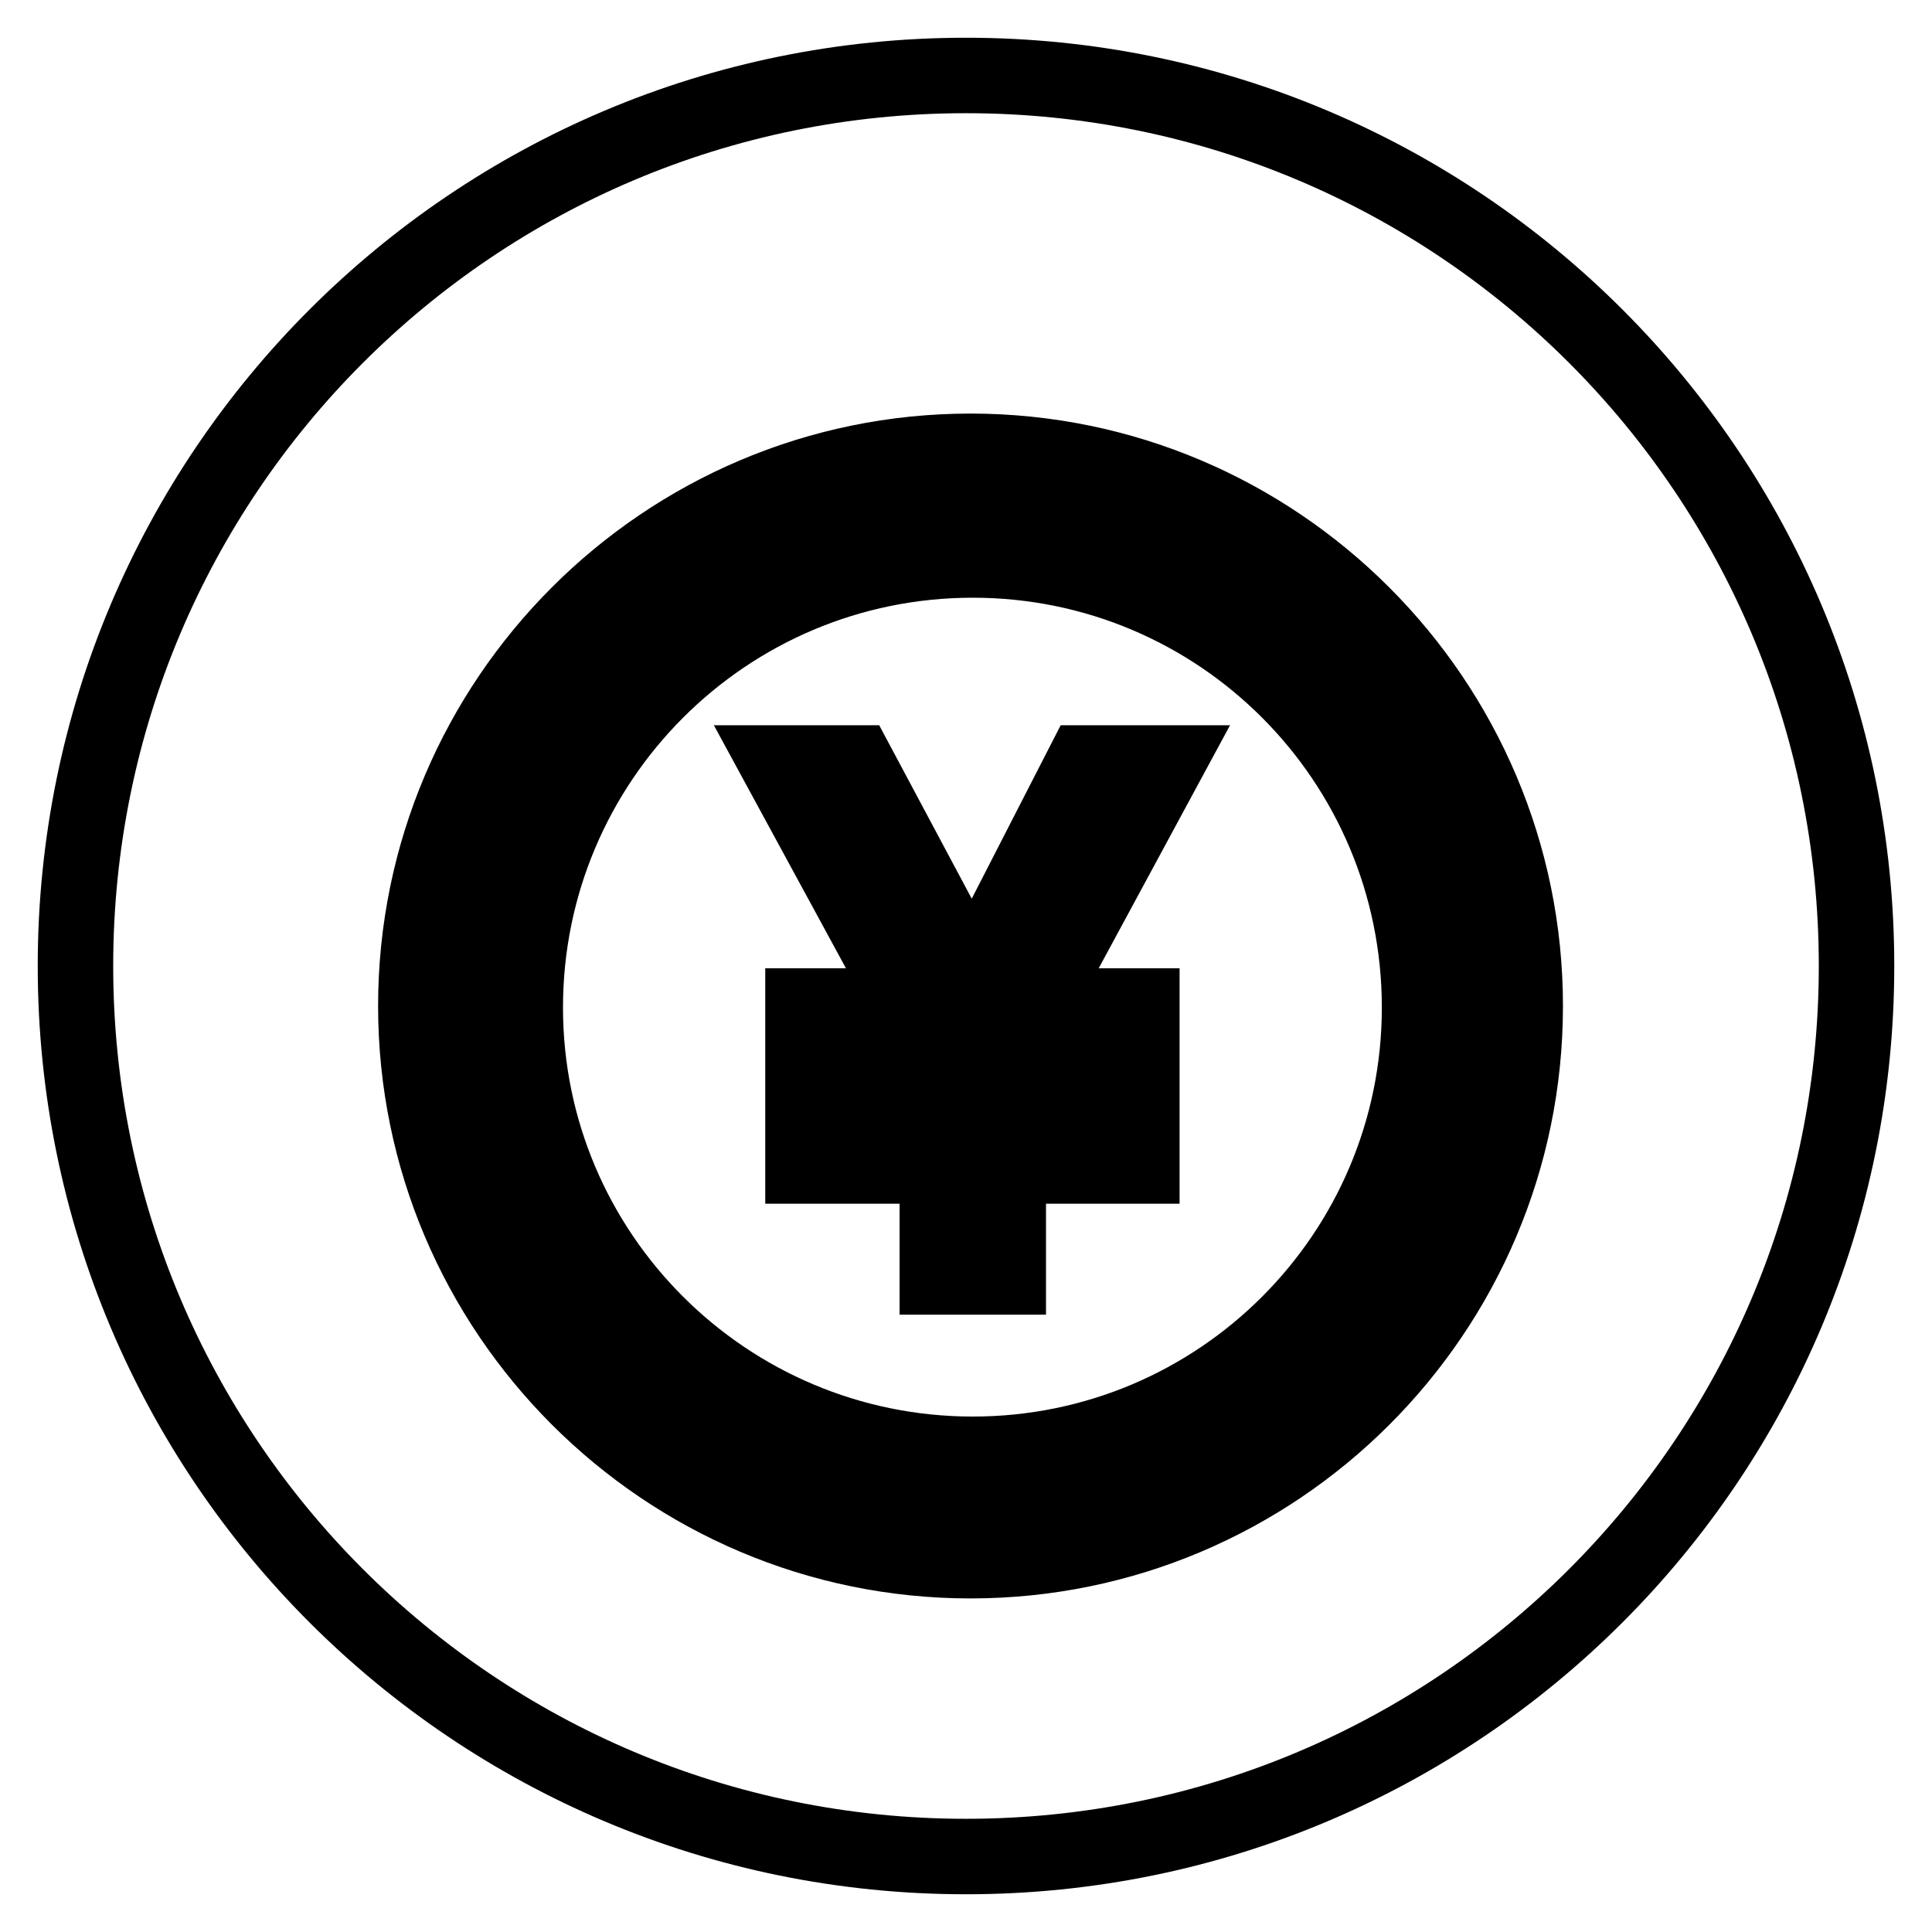
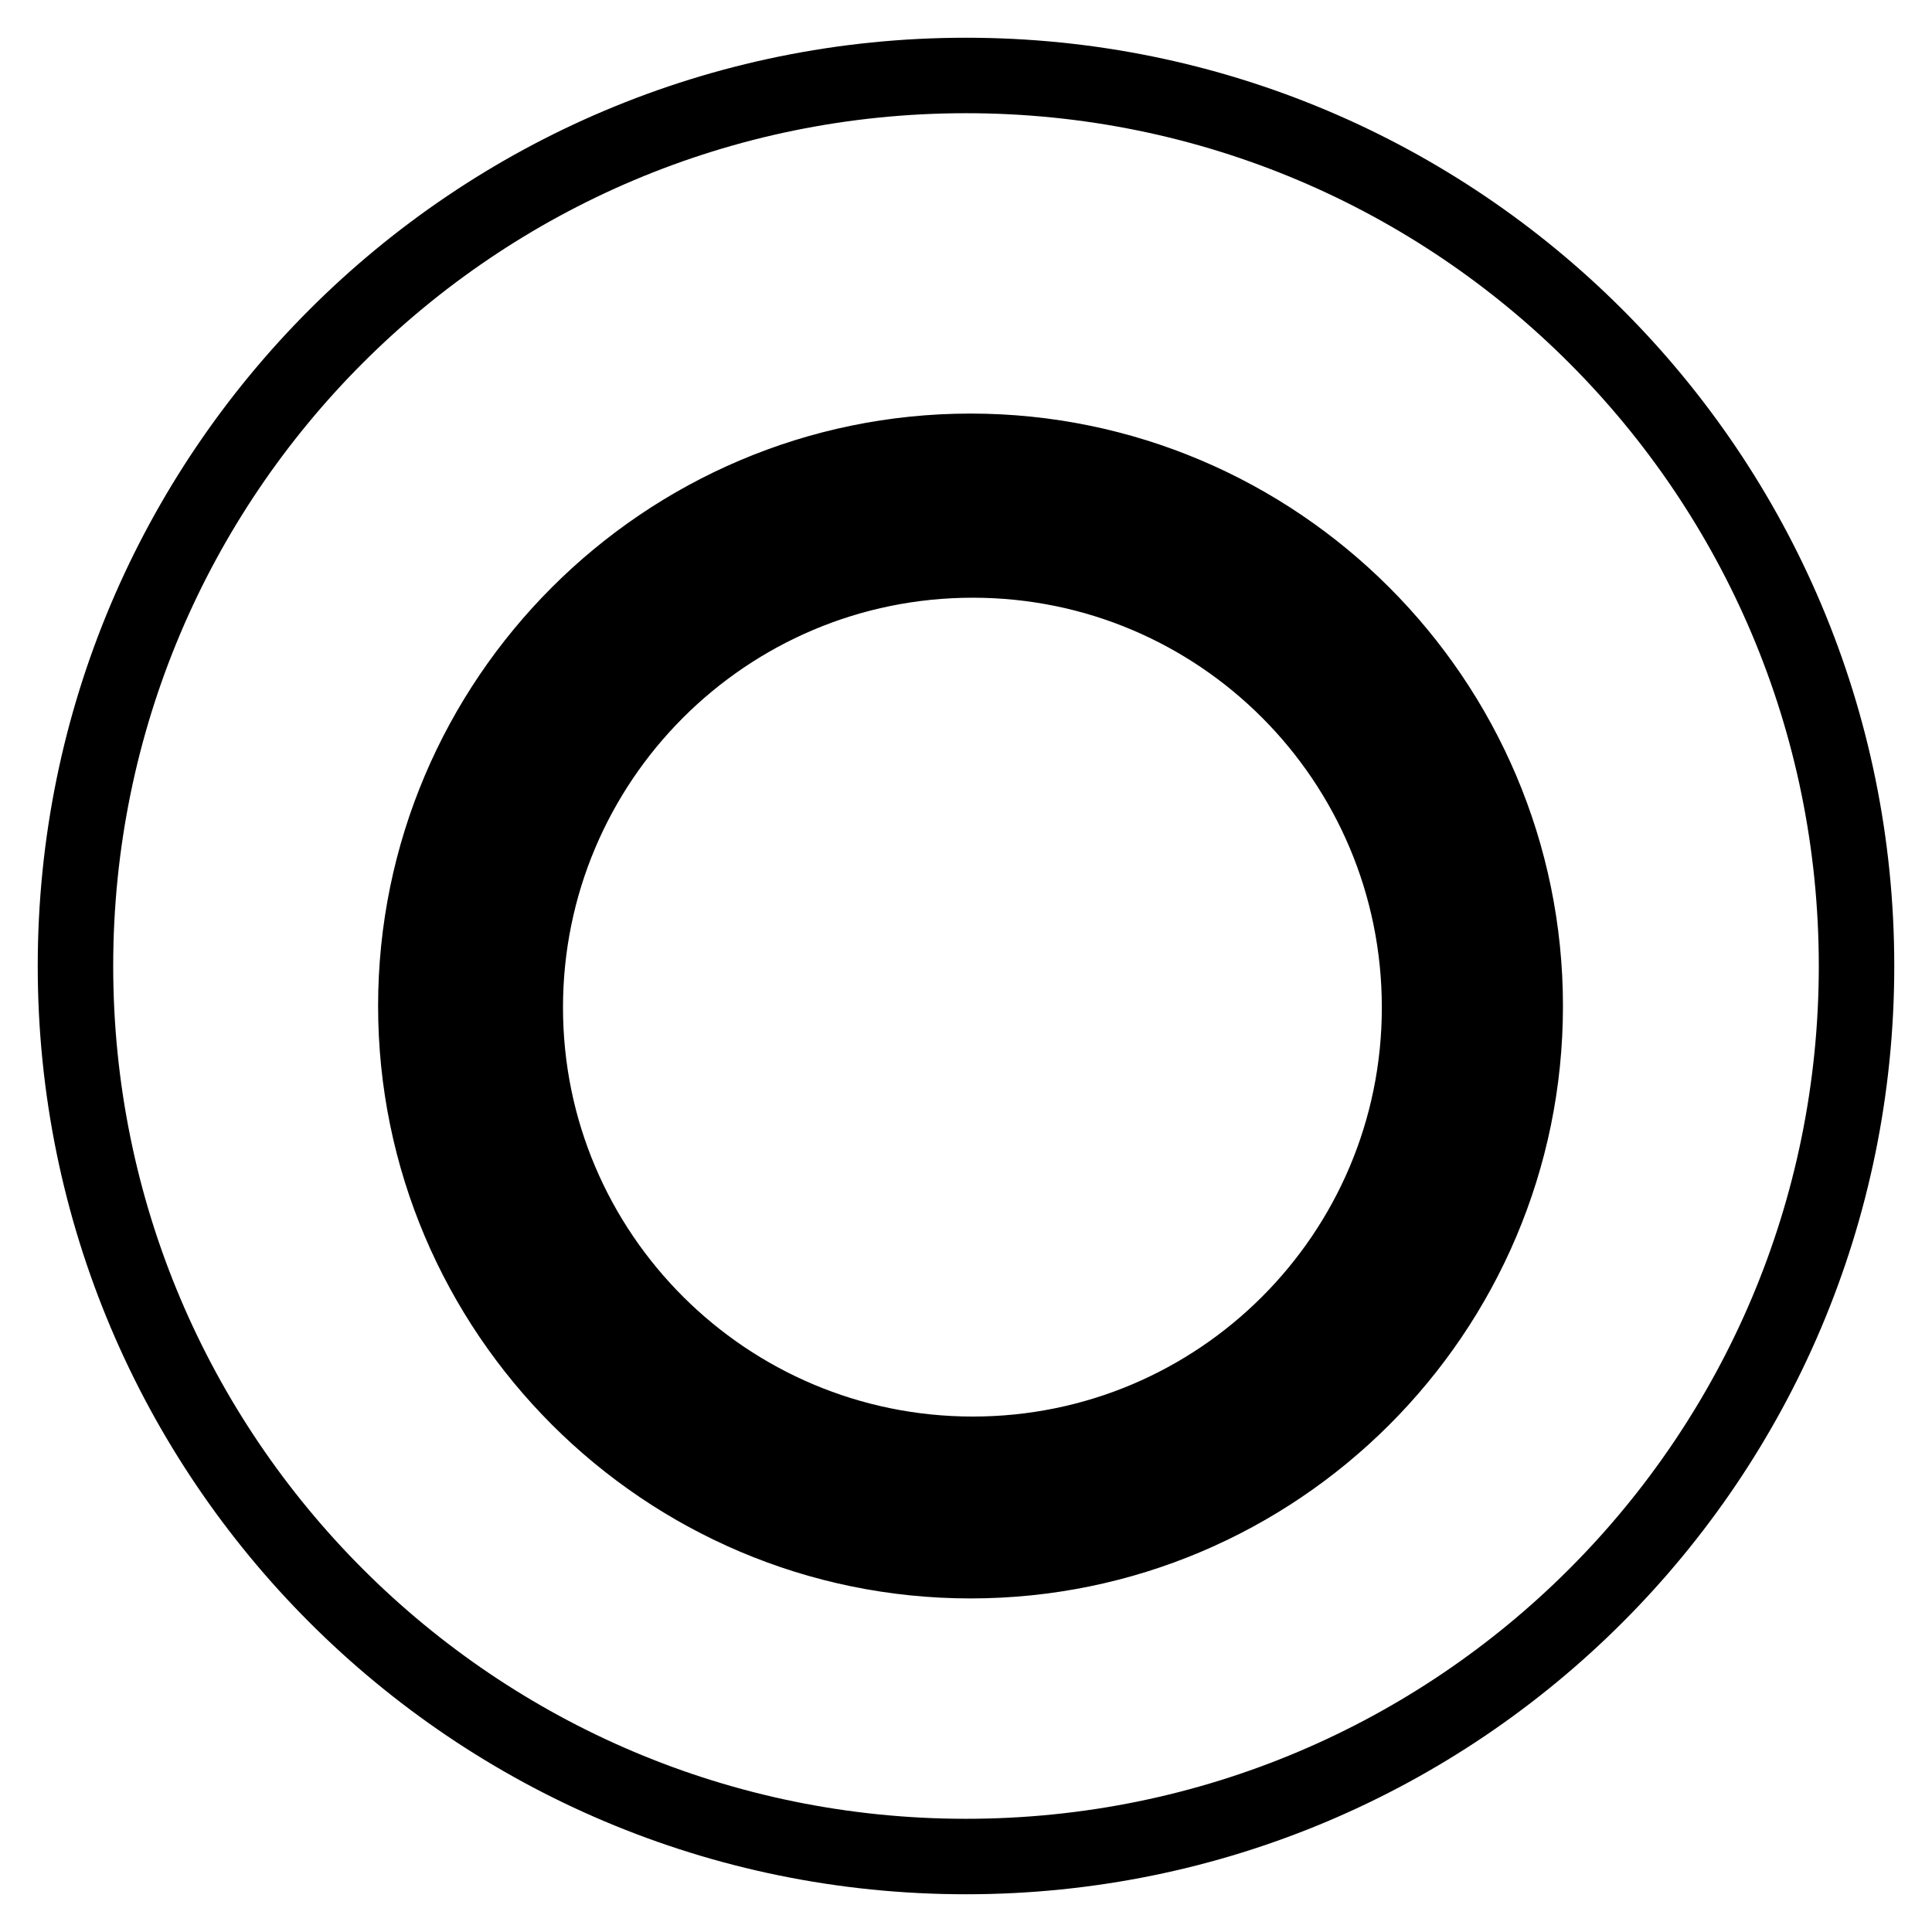
<svg xmlns="http://www.w3.org/2000/svg" version="1.1" x="0px" y="0px" viewBox="0 0 256 256" enable-background="new 0 0 256 256" xml:space="preserve">
  <g>
    <g>
-       <path stroke-width="10" fill-opacity="0" stroke="#000000" d="M143.6,101.1l-12,23.4c-1.2,2.3-2,4.2-2.8,5.7c-0.7-1.5-1.5-3.3-2.6-5.3l-12.7-23.8H103l17.5,32.2h-14.1v8.4h17.8v4.8h-17.8v8h17.8v14.7h9.4v-14.7h17.7v-8h-17.7v-4.8h17.7v-8.4h-14.1l17.4-32.2H143.6L143.6,101.1z" />
      <path stroke-width="10" fill-opacity="0" stroke="#000000" d="M128,10C62.8,10,10,62.8,10,128c0,65.2,52.8,118,118,118c65.2,0,118-52.8,118-118C246,62.8,193.2,10,128,10z M128.6,206.8c-40.5,0-73.5-33-73.5-73.5c0-40.5,33-73.5,73.5-73.5c40.5,0,73.5,33,73.5,73.5C202.1,173.9,169.1,206.8,128.6,206.8z" />
      <path stroke-width="10" fill-opacity="0" stroke="#000000" d="M128.6,65.7C91.3,65.7,61,96.1,61,133.3c0,37.3,30.3,67.6,67.6,67.6c37.3,0,67.6-30.3,67.6-67.6C196.2,96.1,165.9,65.7,128.6,65.7z M128.9,192.7c-32.7,0-59.3-26.5-59.3-59.2s26.5-59.3,59.3-59.3c32.7,0,59.2,26.5,59.2,59.3C188.1,166.2,161.6,192.7,128.9,192.7z" />
    </g>
  </g>
</svg>